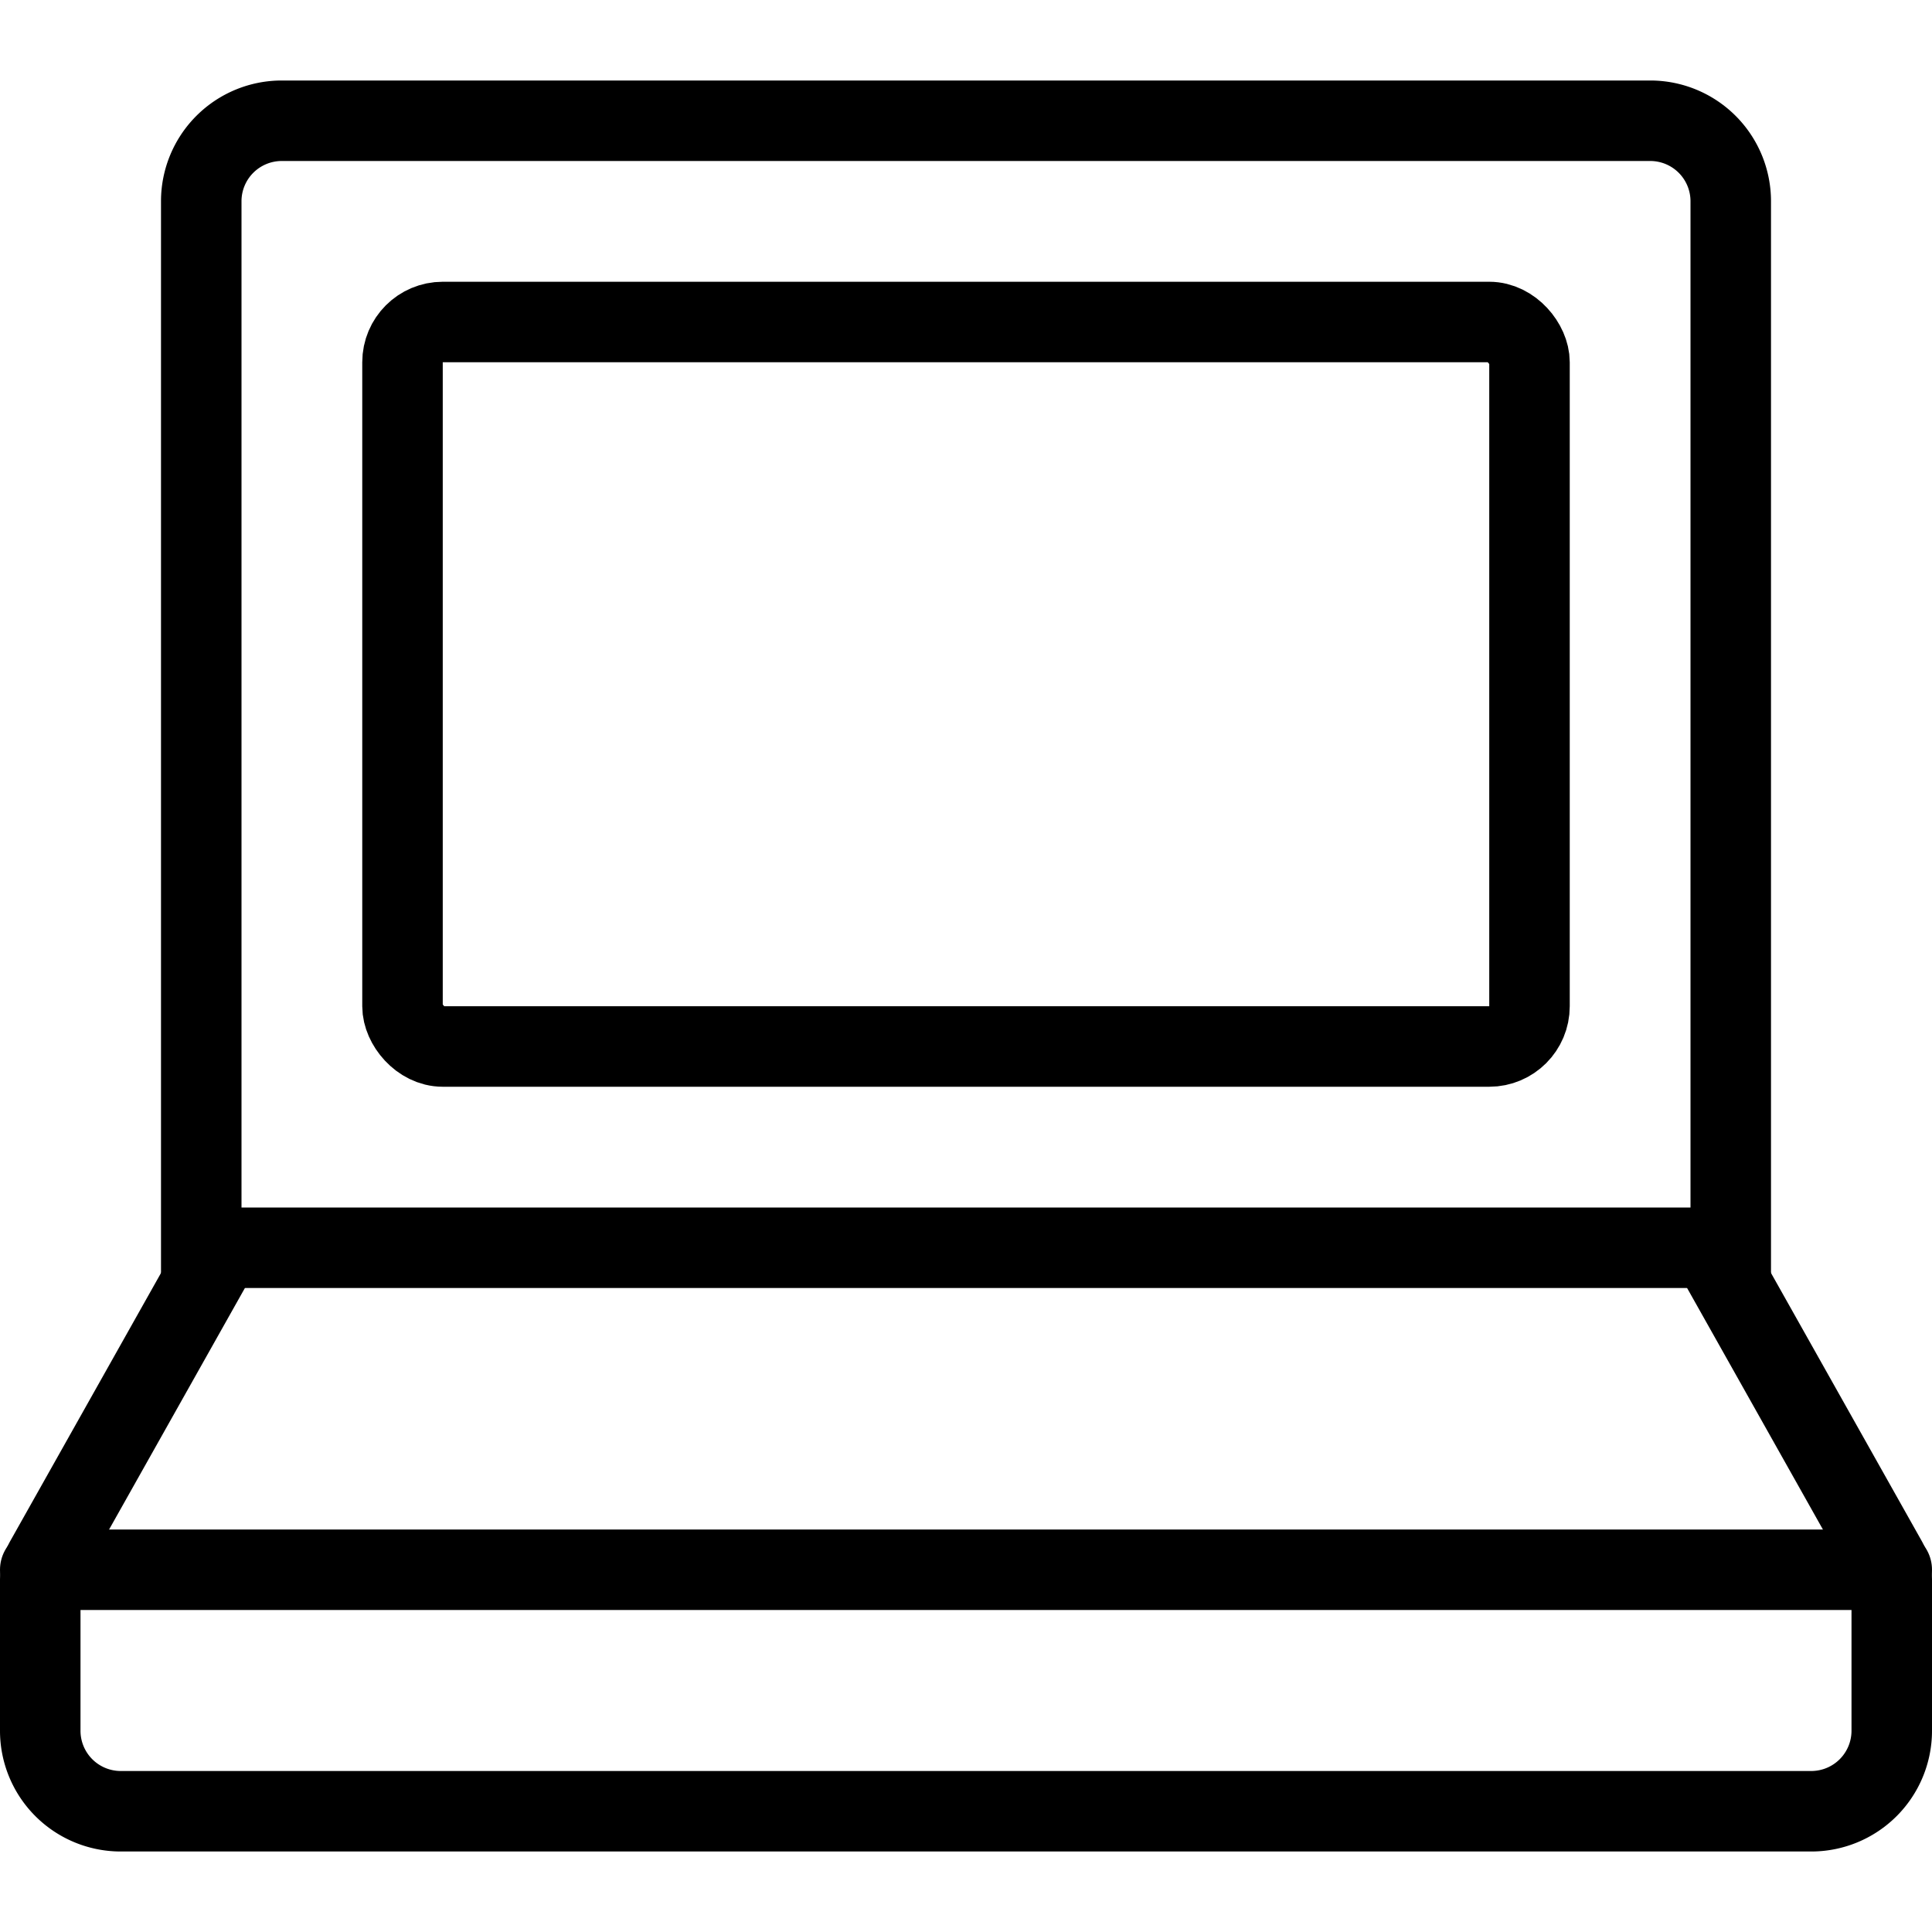
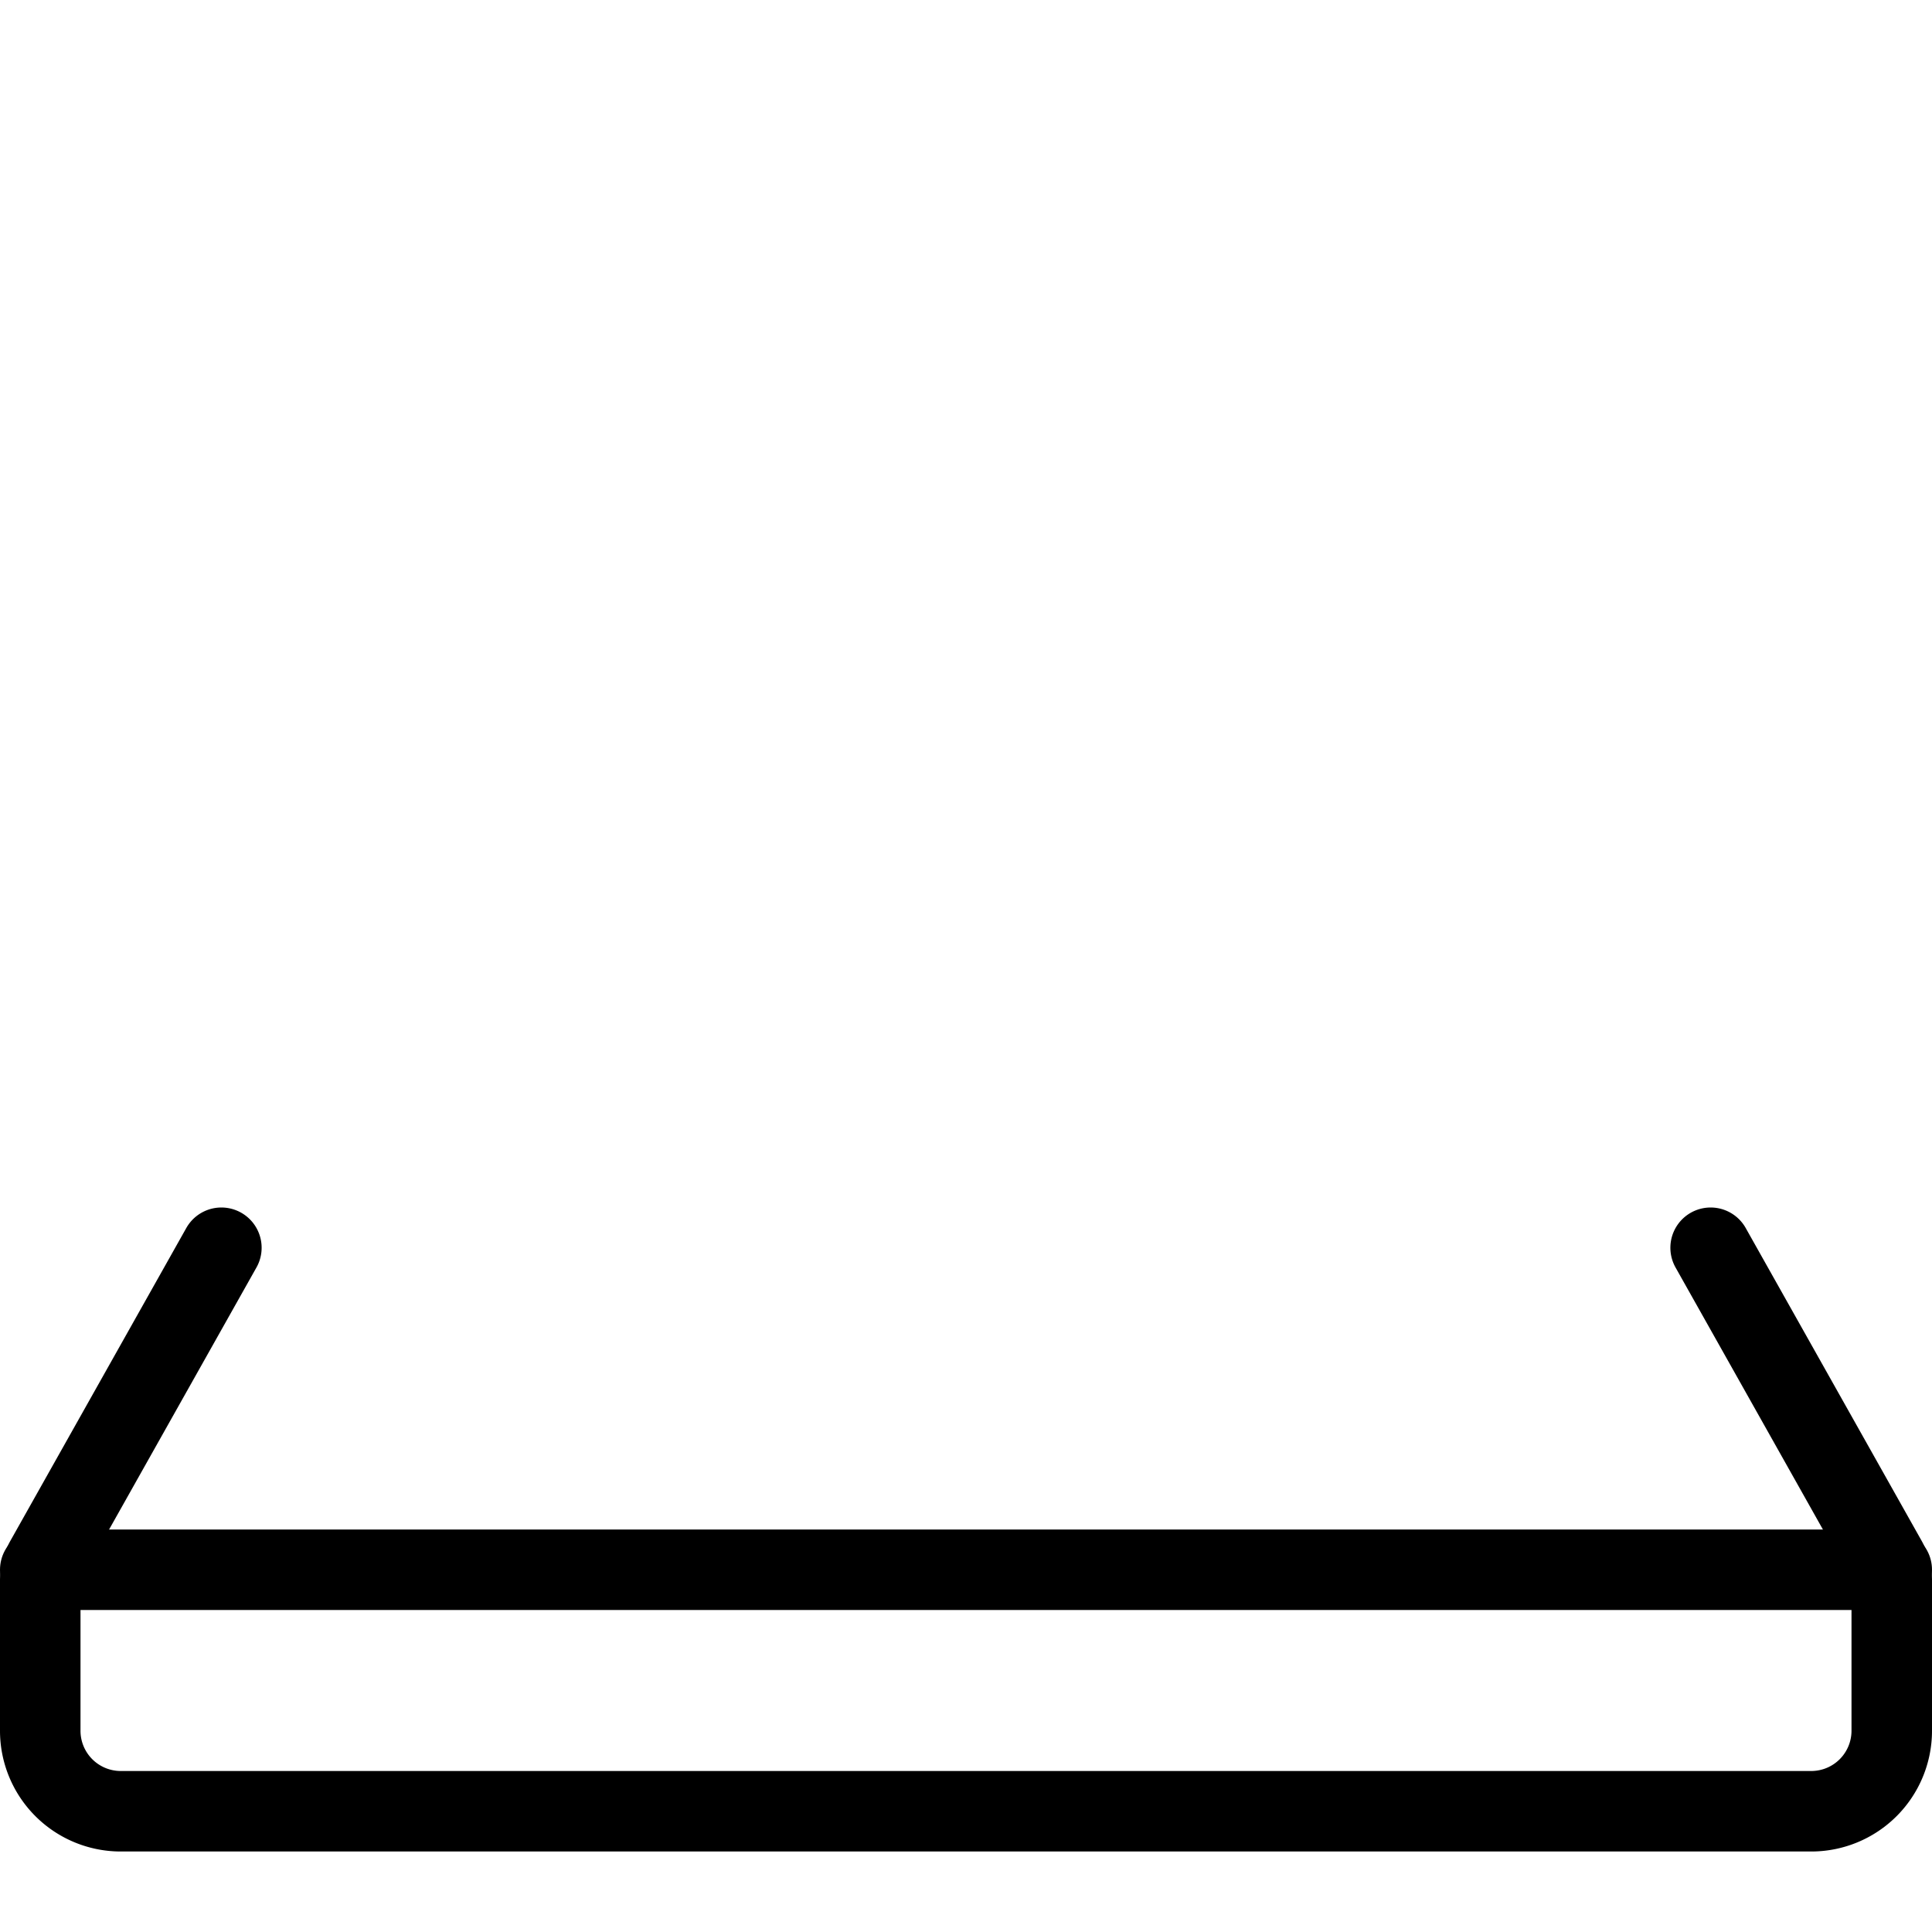
<svg xmlns="http://www.w3.org/2000/svg" width="800px" height="800px" viewBox="0 0 48 48">
  <title>24 Technology Devices icons</title>
-   <path d="M5,31V5A2,2,0,0,1,7,3H41a2,2,0,0,1,2,2V31H5Z" fill="none" stroke="#000000" stroke-linecap="round" stroke-miterlimit="10" stroke-width="2" />
-   <rect x="10" y="8" width="28" height="18" rx="1" ry="1" fill="none" stroke="#000000" stroke-linecap="round" stroke-miterlimit="10" stroke-width="2" />
  <path d="M42.5,31l4.37,7.77a1,1,0,0,1,.13.49V43a2,2,0,0,1-2,2H3a2,2,0,0,1-2-2V39.26a1,1,0,0,1,.13-0.49L5.5,31" fill="none" stroke="#000000" stroke-linecap="round" stroke-linejoin="round" stroke-width="2" />
  <line x1="1" y1="39" x2="47" y2="39" fill="none" stroke="#000000" stroke-linecap="round" stroke-miterlimit="10" stroke-width="2" />
  <rect width="48" height="48" fill="none" />
</svg>